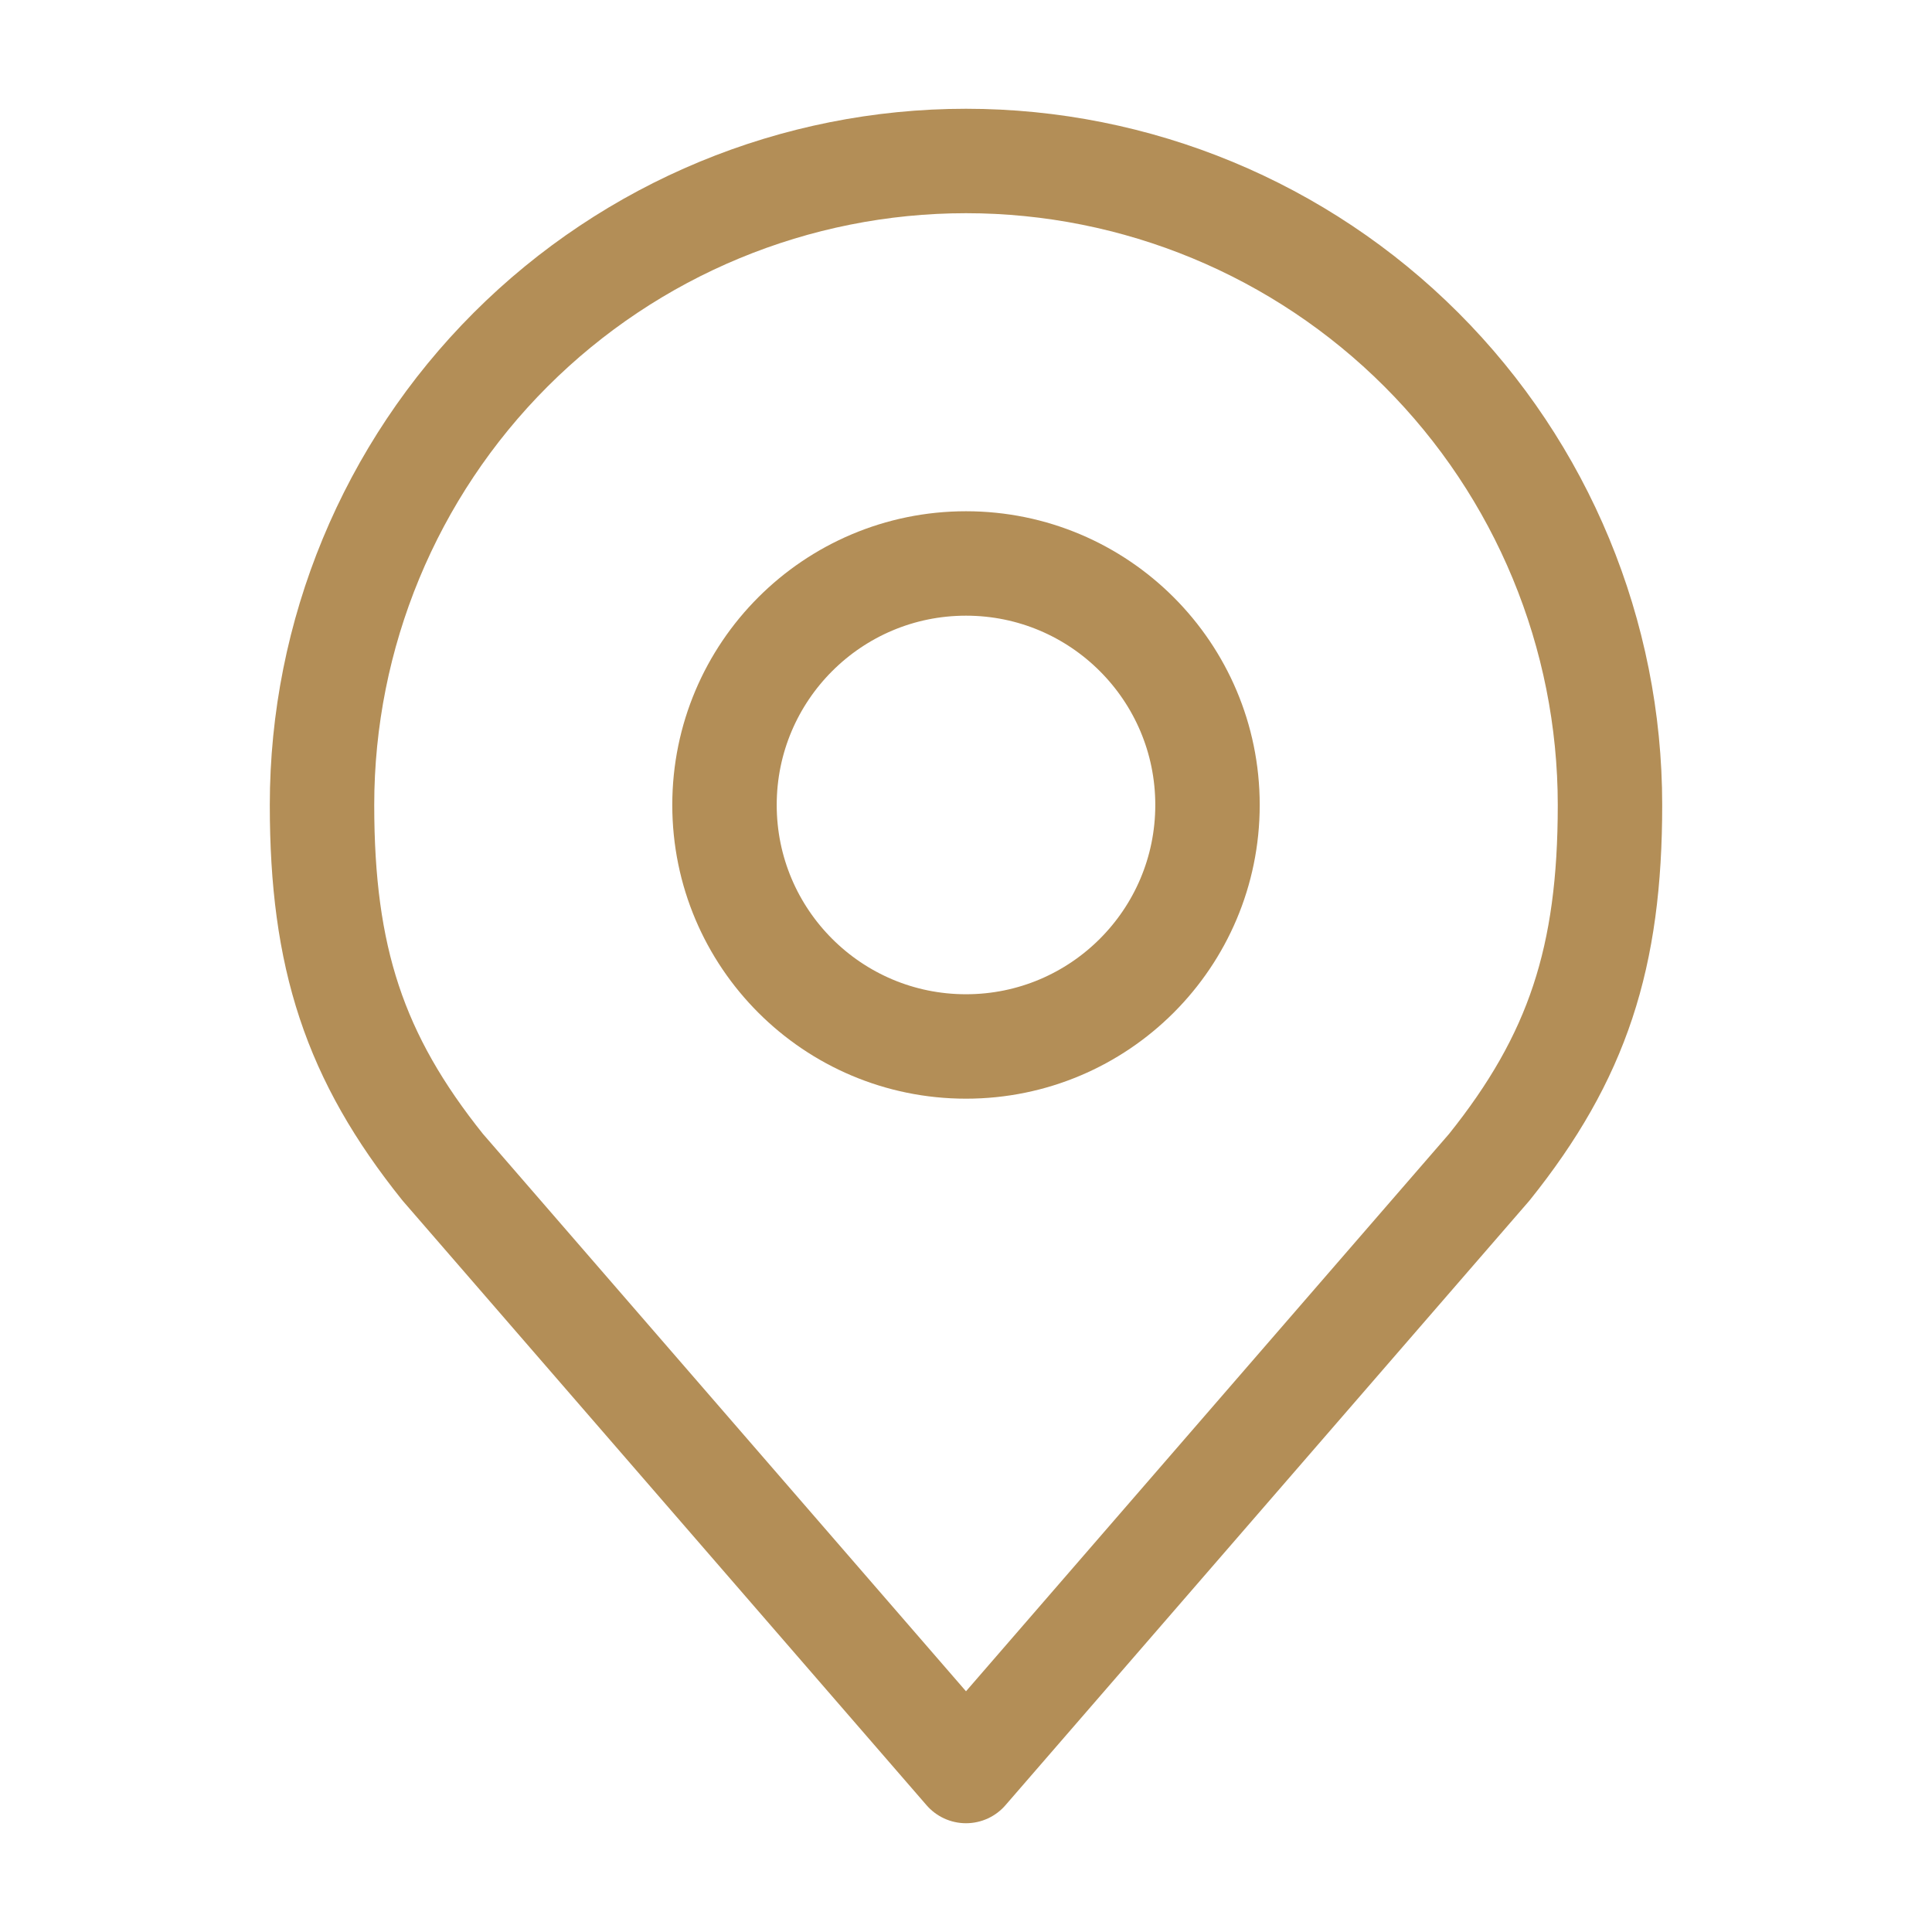
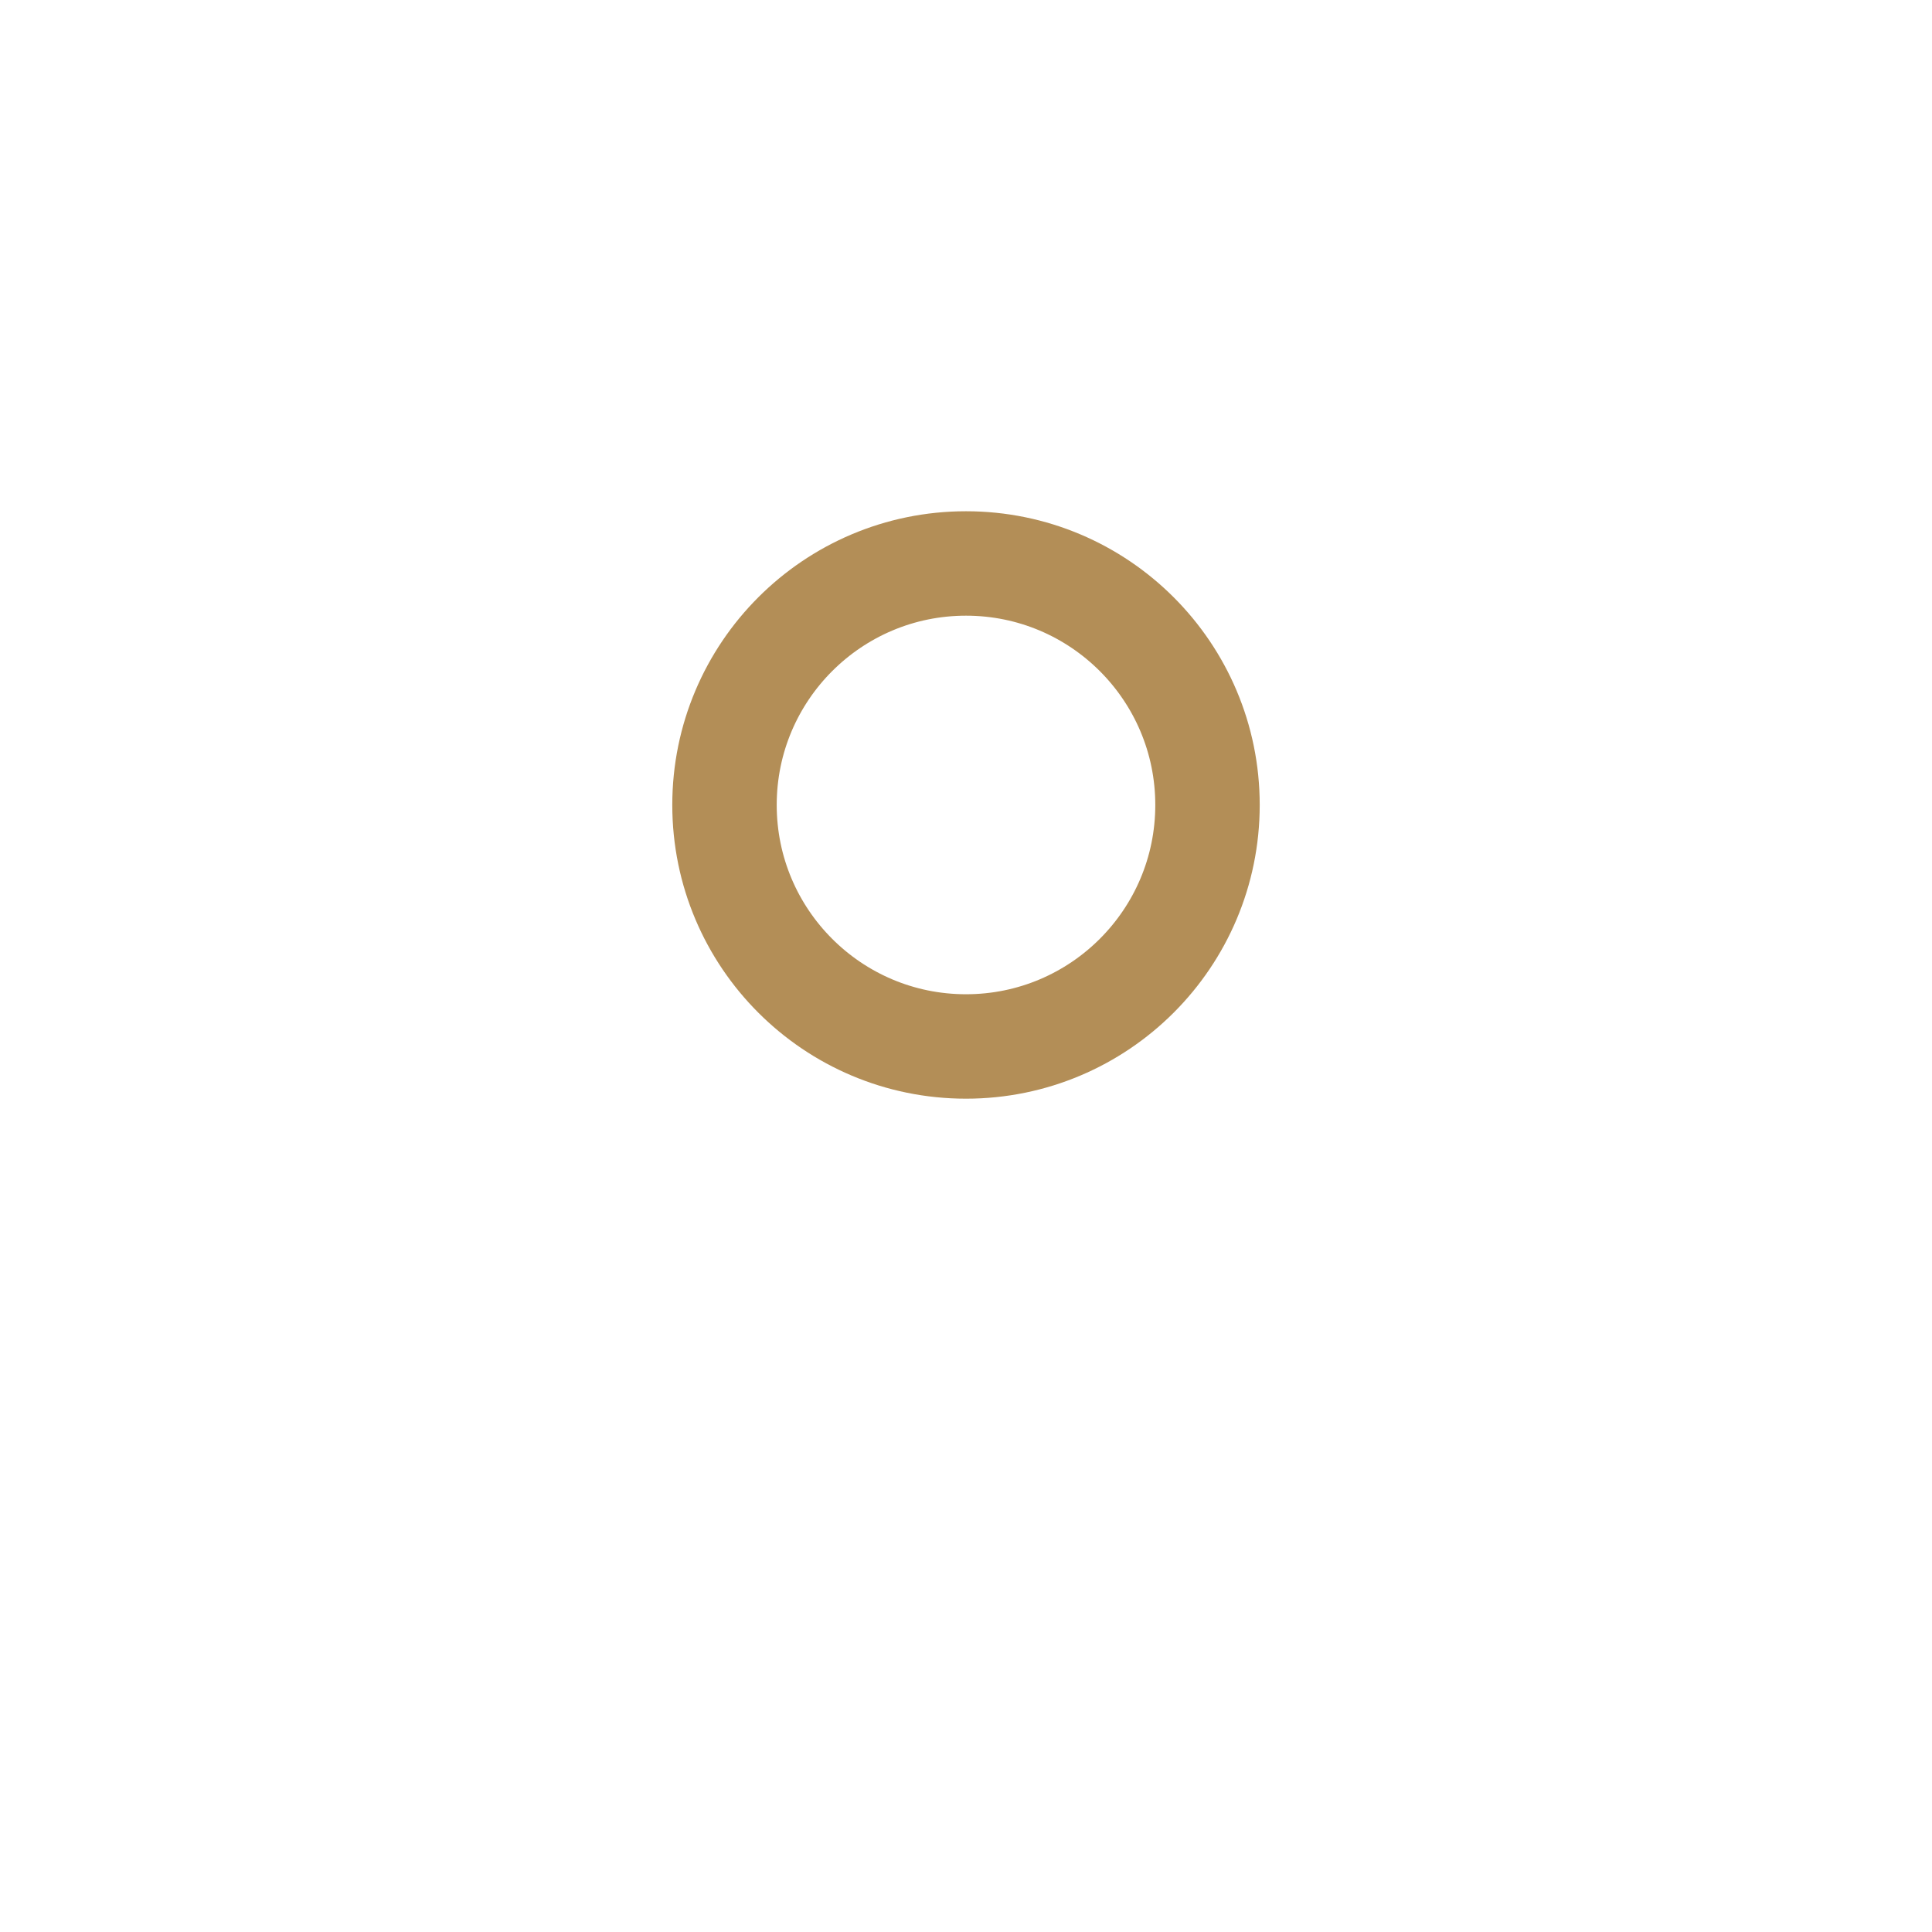
<svg xmlns="http://www.w3.org/2000/svg" width="37" height="37" viewBox="0 0 37 37" fill="none">
  <path d="M18.5 20.041C21.054 20.041 23.125 17.971 23.125 15.416C23.125 12.862 21.054 10.791 18.5 10.791C15.946 10.791 13.875 12.862 13.875 15.416C13.875 17.971 15.946 20.041 18.5 20.041Z" stroke="#B38E57" stroke-width="2" stroke-linecap="round" stroke-linejoin="round" />
-   <path d="M18.5 3.083C15.229 3.083 12.092 4.383 9.779 6.696C7.466 9.009 6.167 12.146 6.167 15.417C6.167 18.333 6.786 20.242 8.479 22.354L18.5 33.917L28.521 22.354C30.214 20.242 30.833 18.333 30.833 15.417C30.833 12.146 29.534 9.009 27.221 6.696C24.908 4.383 21.771 3.083 18.5 3.083Z" stroke="#B38E57" stroke-width="2" stroke-linecap="round" stroke-linejoin="round" />
</svg>